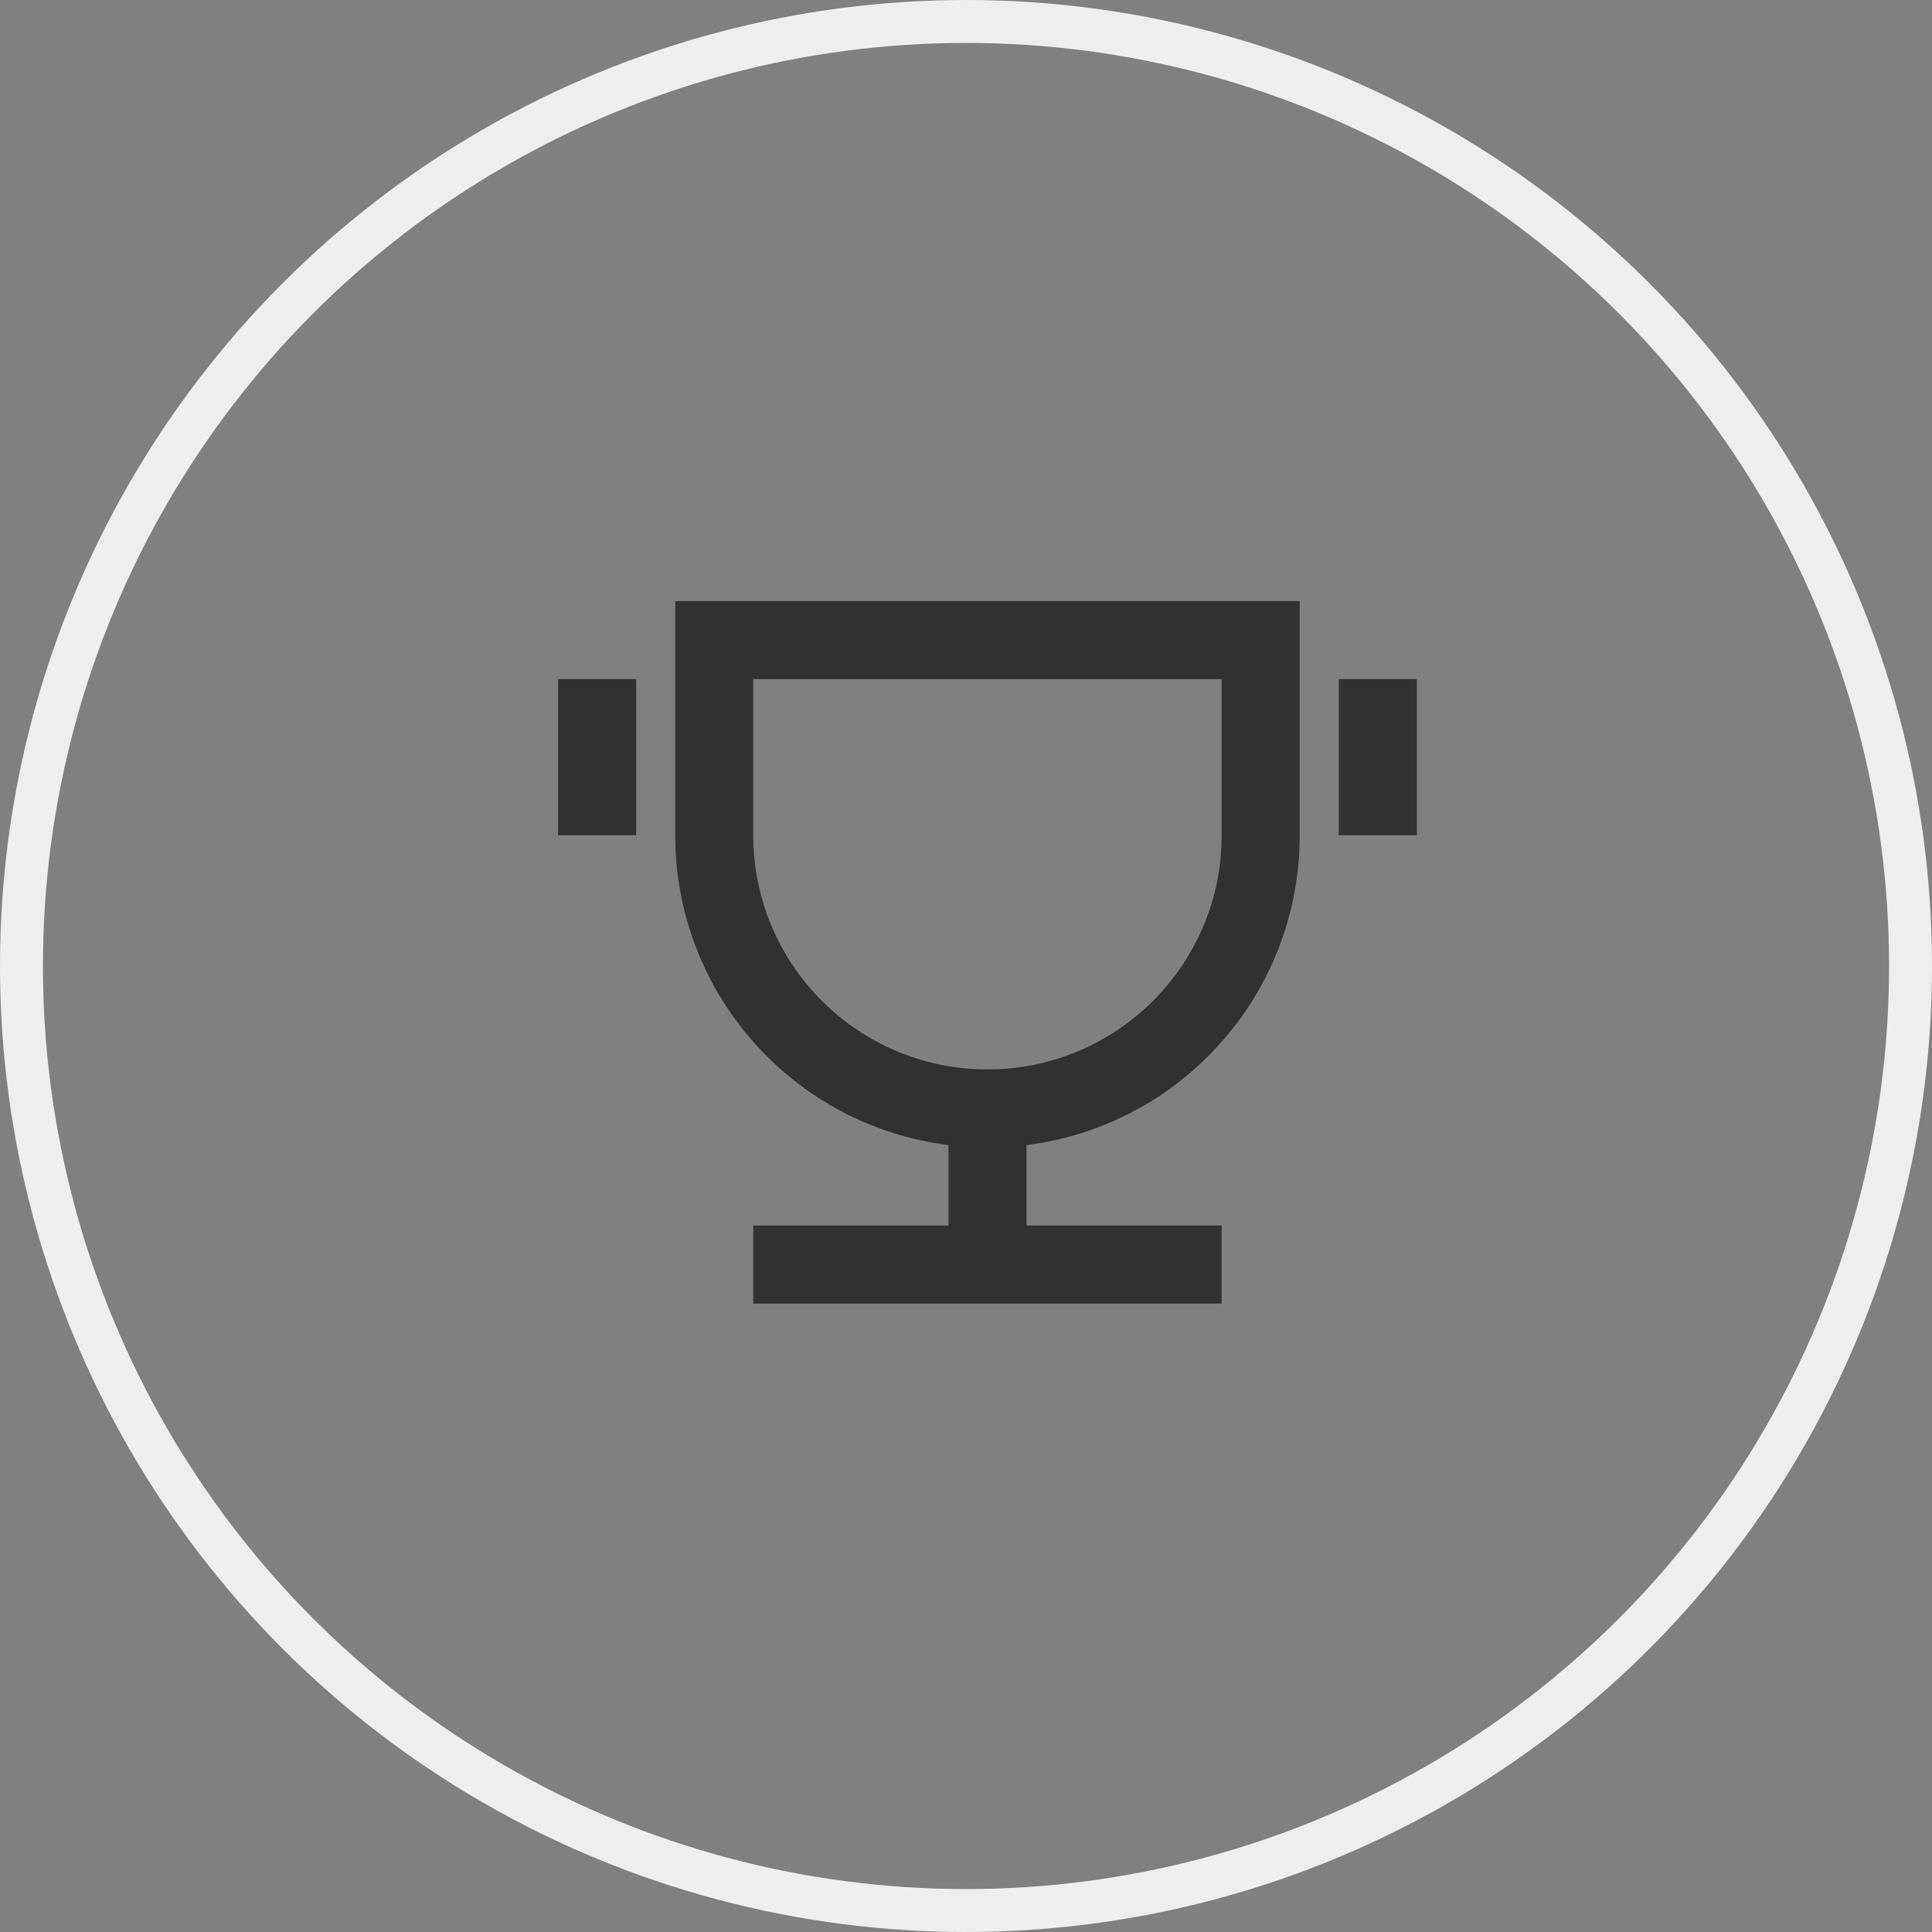
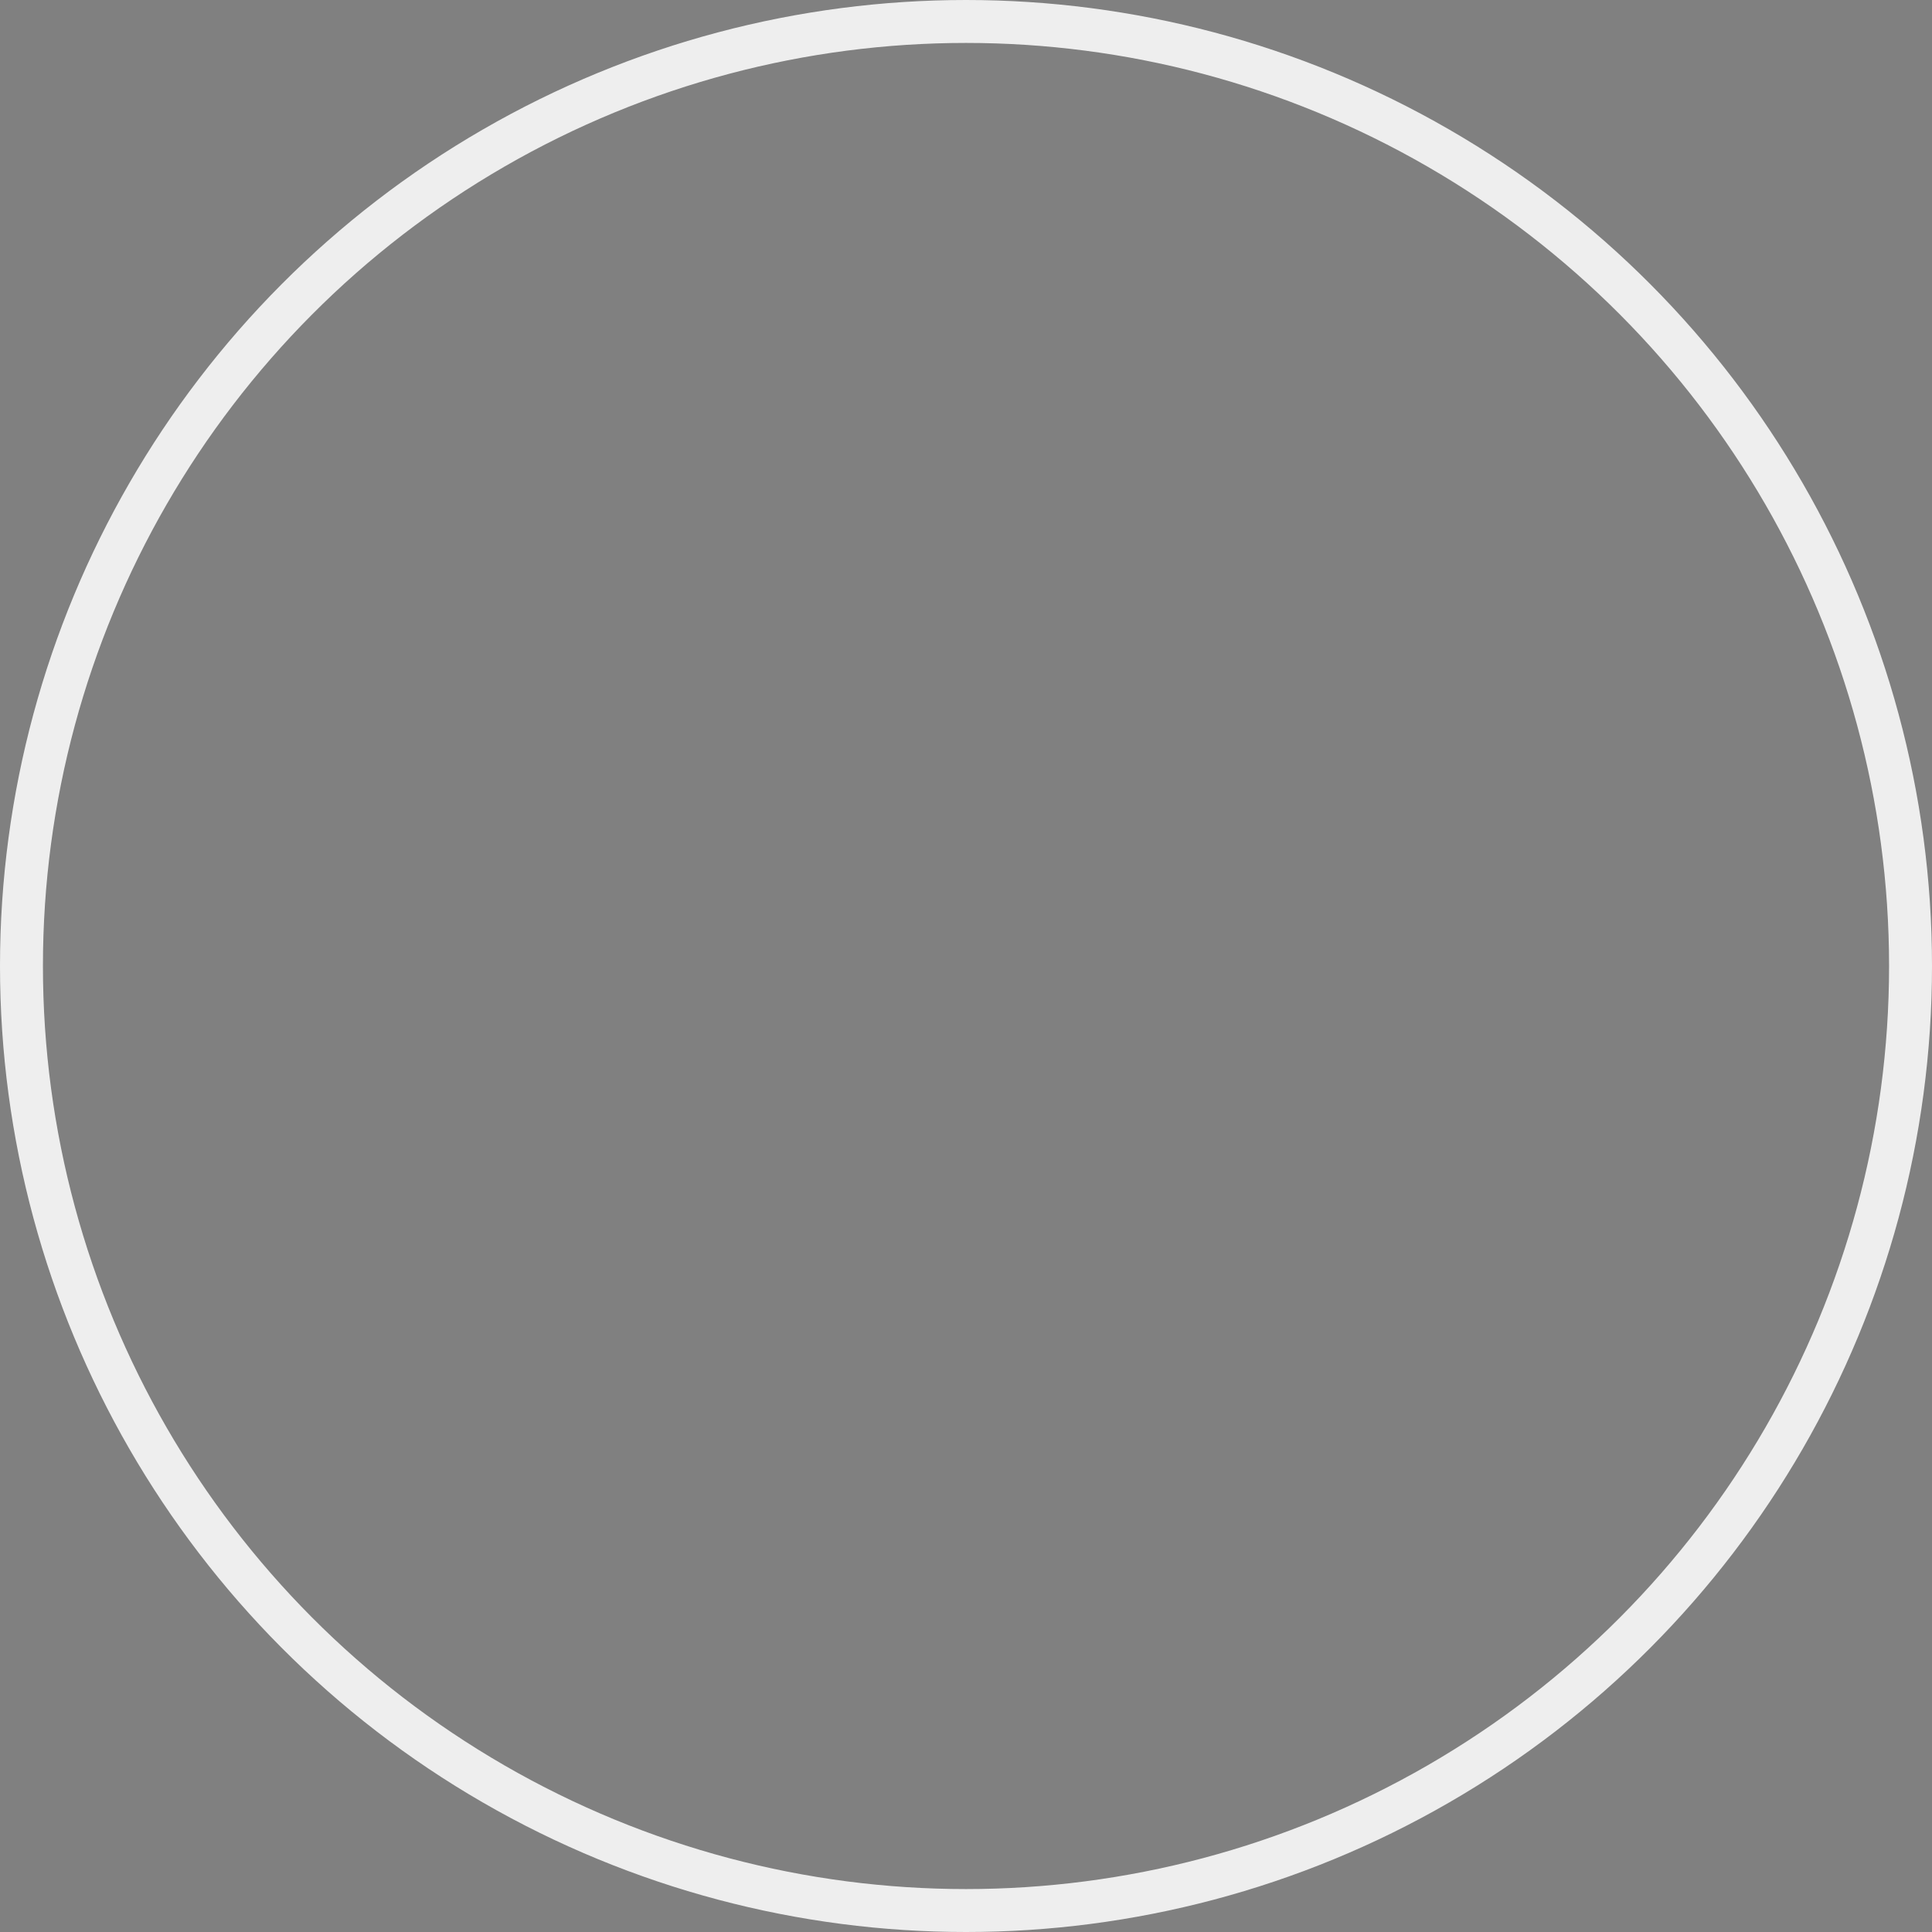
<svg xmlns="http://www.w3.org/2000/svg" width="45px" height="45px" viewBox="0 0 45 45" version="1.1">
  <rect x="0" y="0" width="45" height="45" fill="#808080" stroke="none" />
  <title>Leadership</title>
  <g id="Page-1" stroke="none" stroke-width="1" fill="none" fill-rule="evenodd">
    <g id="Homepage" transform="translate(-502, -419)">
      <g id="Leadership" transform="translate(502, 419)">
        <circle id="icon_container" stroke="#EEEEEE" cx="22.5" cy="22.5" r="22" />
-         <path d="M23.909,26.671 L23.909,28.545 L28.455,28.545 L28.455,30.364 L17.545,30.364 L17.545,28.545 L22.091,28.545 L22.091,26.671 C18.454,26.212 15.727,23.12 15.727,19.455 L15.727,14 L30.273,14 L30.273,19.455 C30.273,23.12 27.546,26.212 23.909,26.671 Z M17.545,15.818 L17.545,19.455 C17.545,22.467 19.988,24.909 23,24.909 C26.012,24.909 28.455,22.467 28.455,19.455 L28.455,15.818 L17.545,15.818 Z M13,15.818 L14.818,15.818 L14.818,19.455 L13,19.455 L13,15.818 Z M31.182,15.818 L33,15.818 L33,19.455 L31.182,19.455 L31.182,15.818 Z" id="icon_leadership" fill="#313131" fill-rule="nonzero" />
      </g>
    </g>
  </g>
</svg>